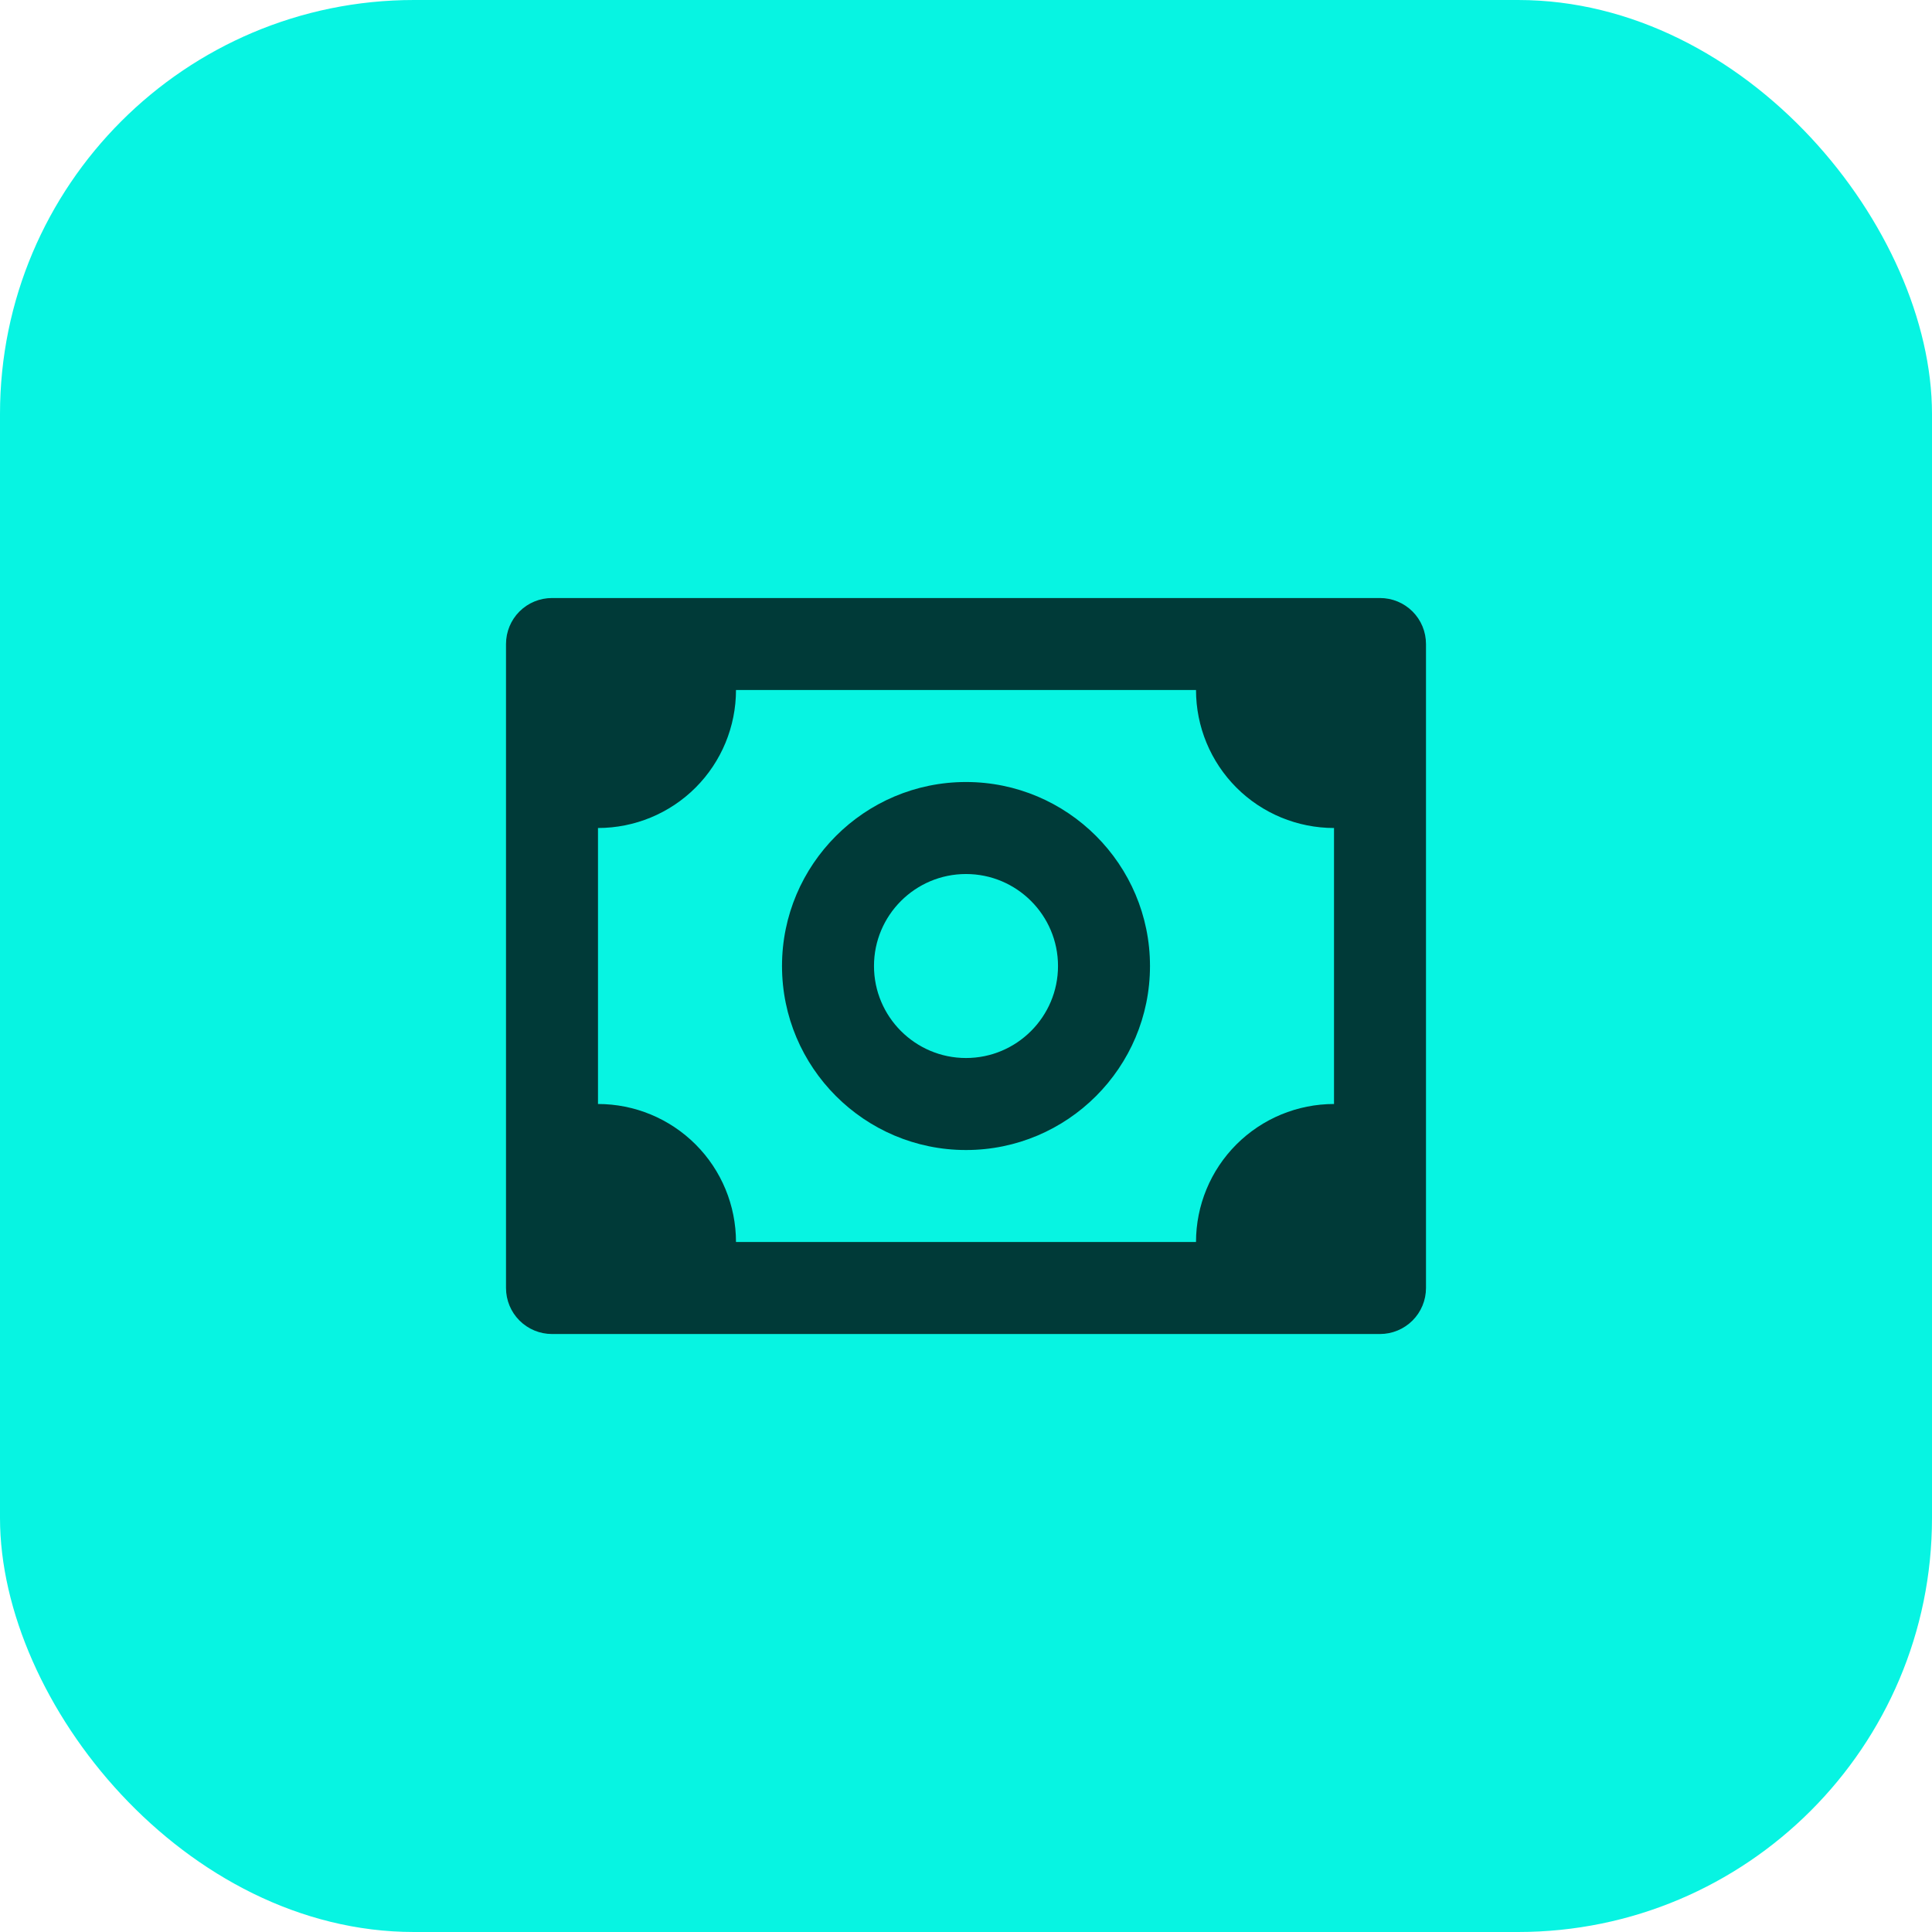
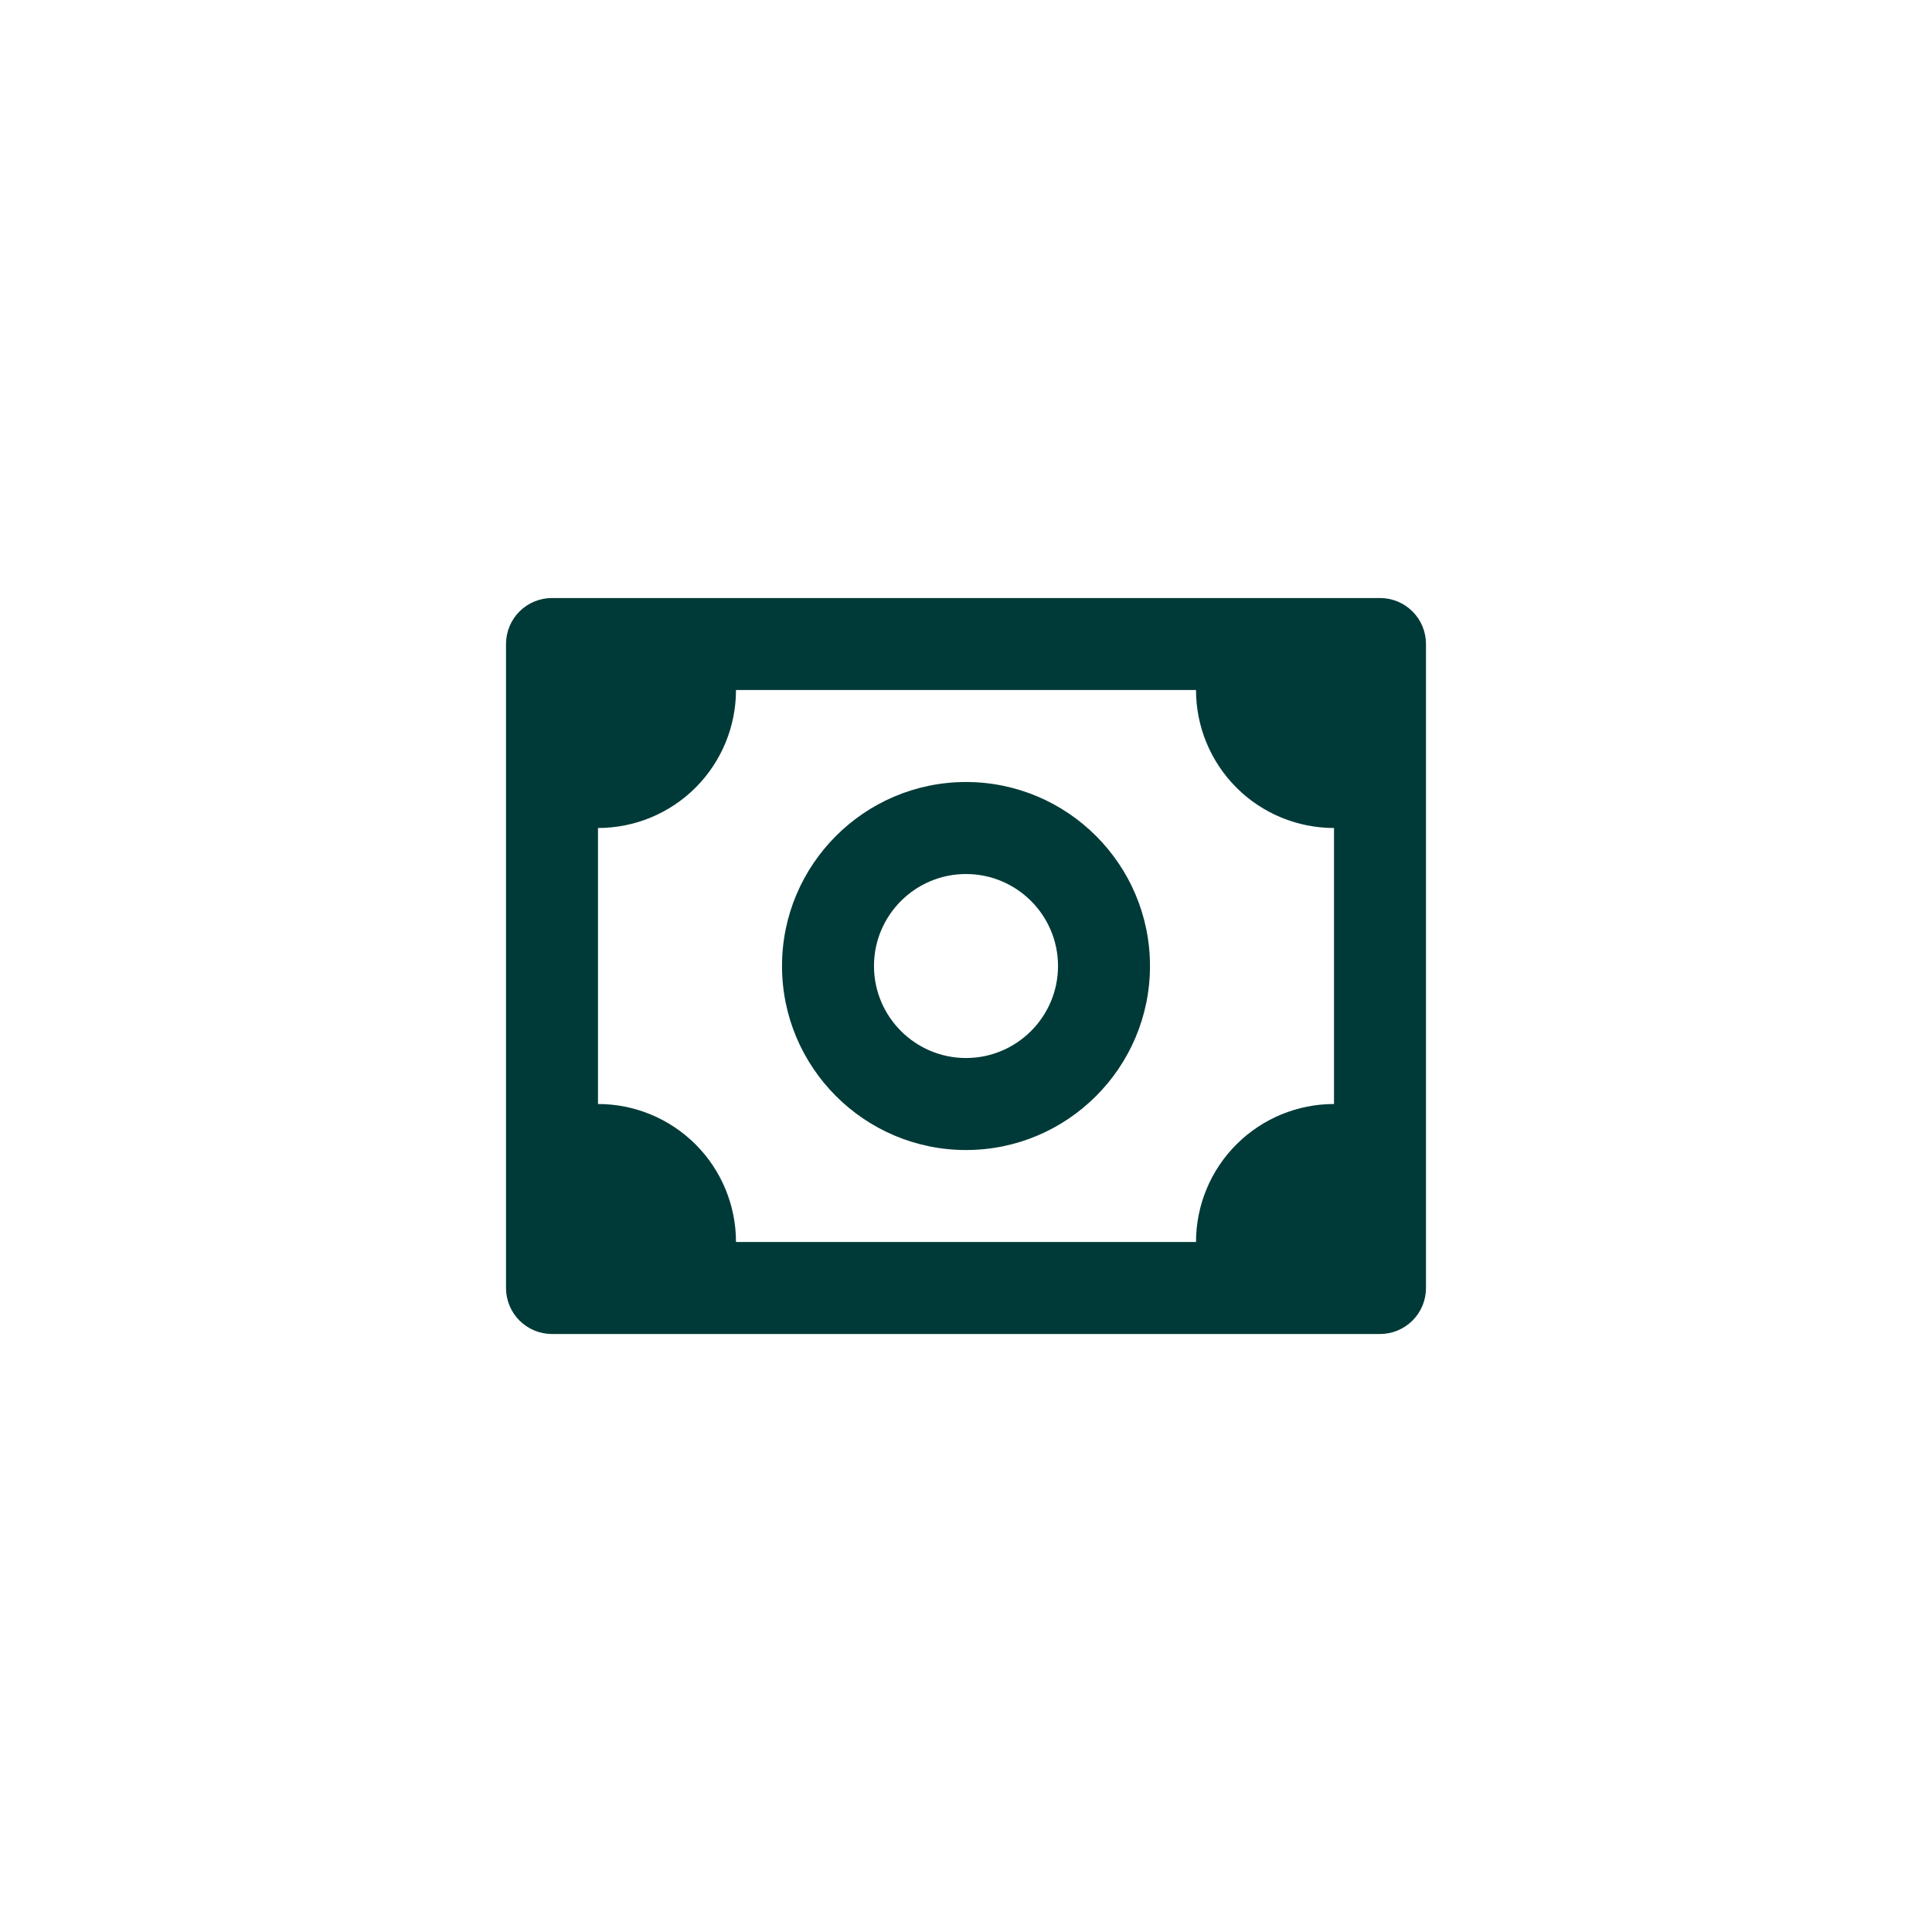
<svg xmlns="http://www.w3.org/2000/svg" width="56" height="56" viewBox="0 0 56 56" fill="none">
-   <rect width="56" height="56" rx="12" fill="#07F4E2" />
  <path fill-rule="evenodd" clip-rule="evenodd" d="M16 17.334H40C40.354 17.334 40.693 17.474 40.943 17.724C41.193 17.974 41.333 18.313 41.333 18.667V37.334C41.333 37.687 41.193 38.026 40.943 38.276C40.693 38.526 40.354 38.667 40 38.667H16C15.646 38.667 15.307 38.526 15.057 38.276C14.807 38.026 14.667 37.687 14.667 37.334V18.667C14.667 18.313 14.807 17.974 15.057 17.724C15.307 17.474 15.646 17.334 16 17.334ZM35.838 33.172C36.588 32.422 37.606 32 38.667 32V24C37.606 24 36.588 23.579 35.838 22.829C35.088 22.078 34.667 21.061 34.667 20H21.333C21.333 21.061 20.912 22.078 20.162 22.829C19.412 23.579 18.394 24 17.333 24V32C18.394 32 19.412 32.422 20.162 33.172C20.912 33.922 21.333 34.939 21.333 36H34.667C34.667 34.939 35.088 33.922 35.838 33.172ZM22.667 28C22.667 25.059 25.059 22.667 28 22.667C30.941 22.667 33.333 25.059 33.333 28C33.333 30.942 30.941 33.334 28 33.334C25.059 33.334 22.667 30.942 22.667 28ZM25.333 28C25.333 29.471 26.529 30.667 28 30.667C29.471 30.667 30.667 29.471 30.667 28C30.667 26.529 29.471 25.334 28 25.334C26.529 25.334 25.333 26.529 25.333 28Z" fill="#003A38" />
</svg>